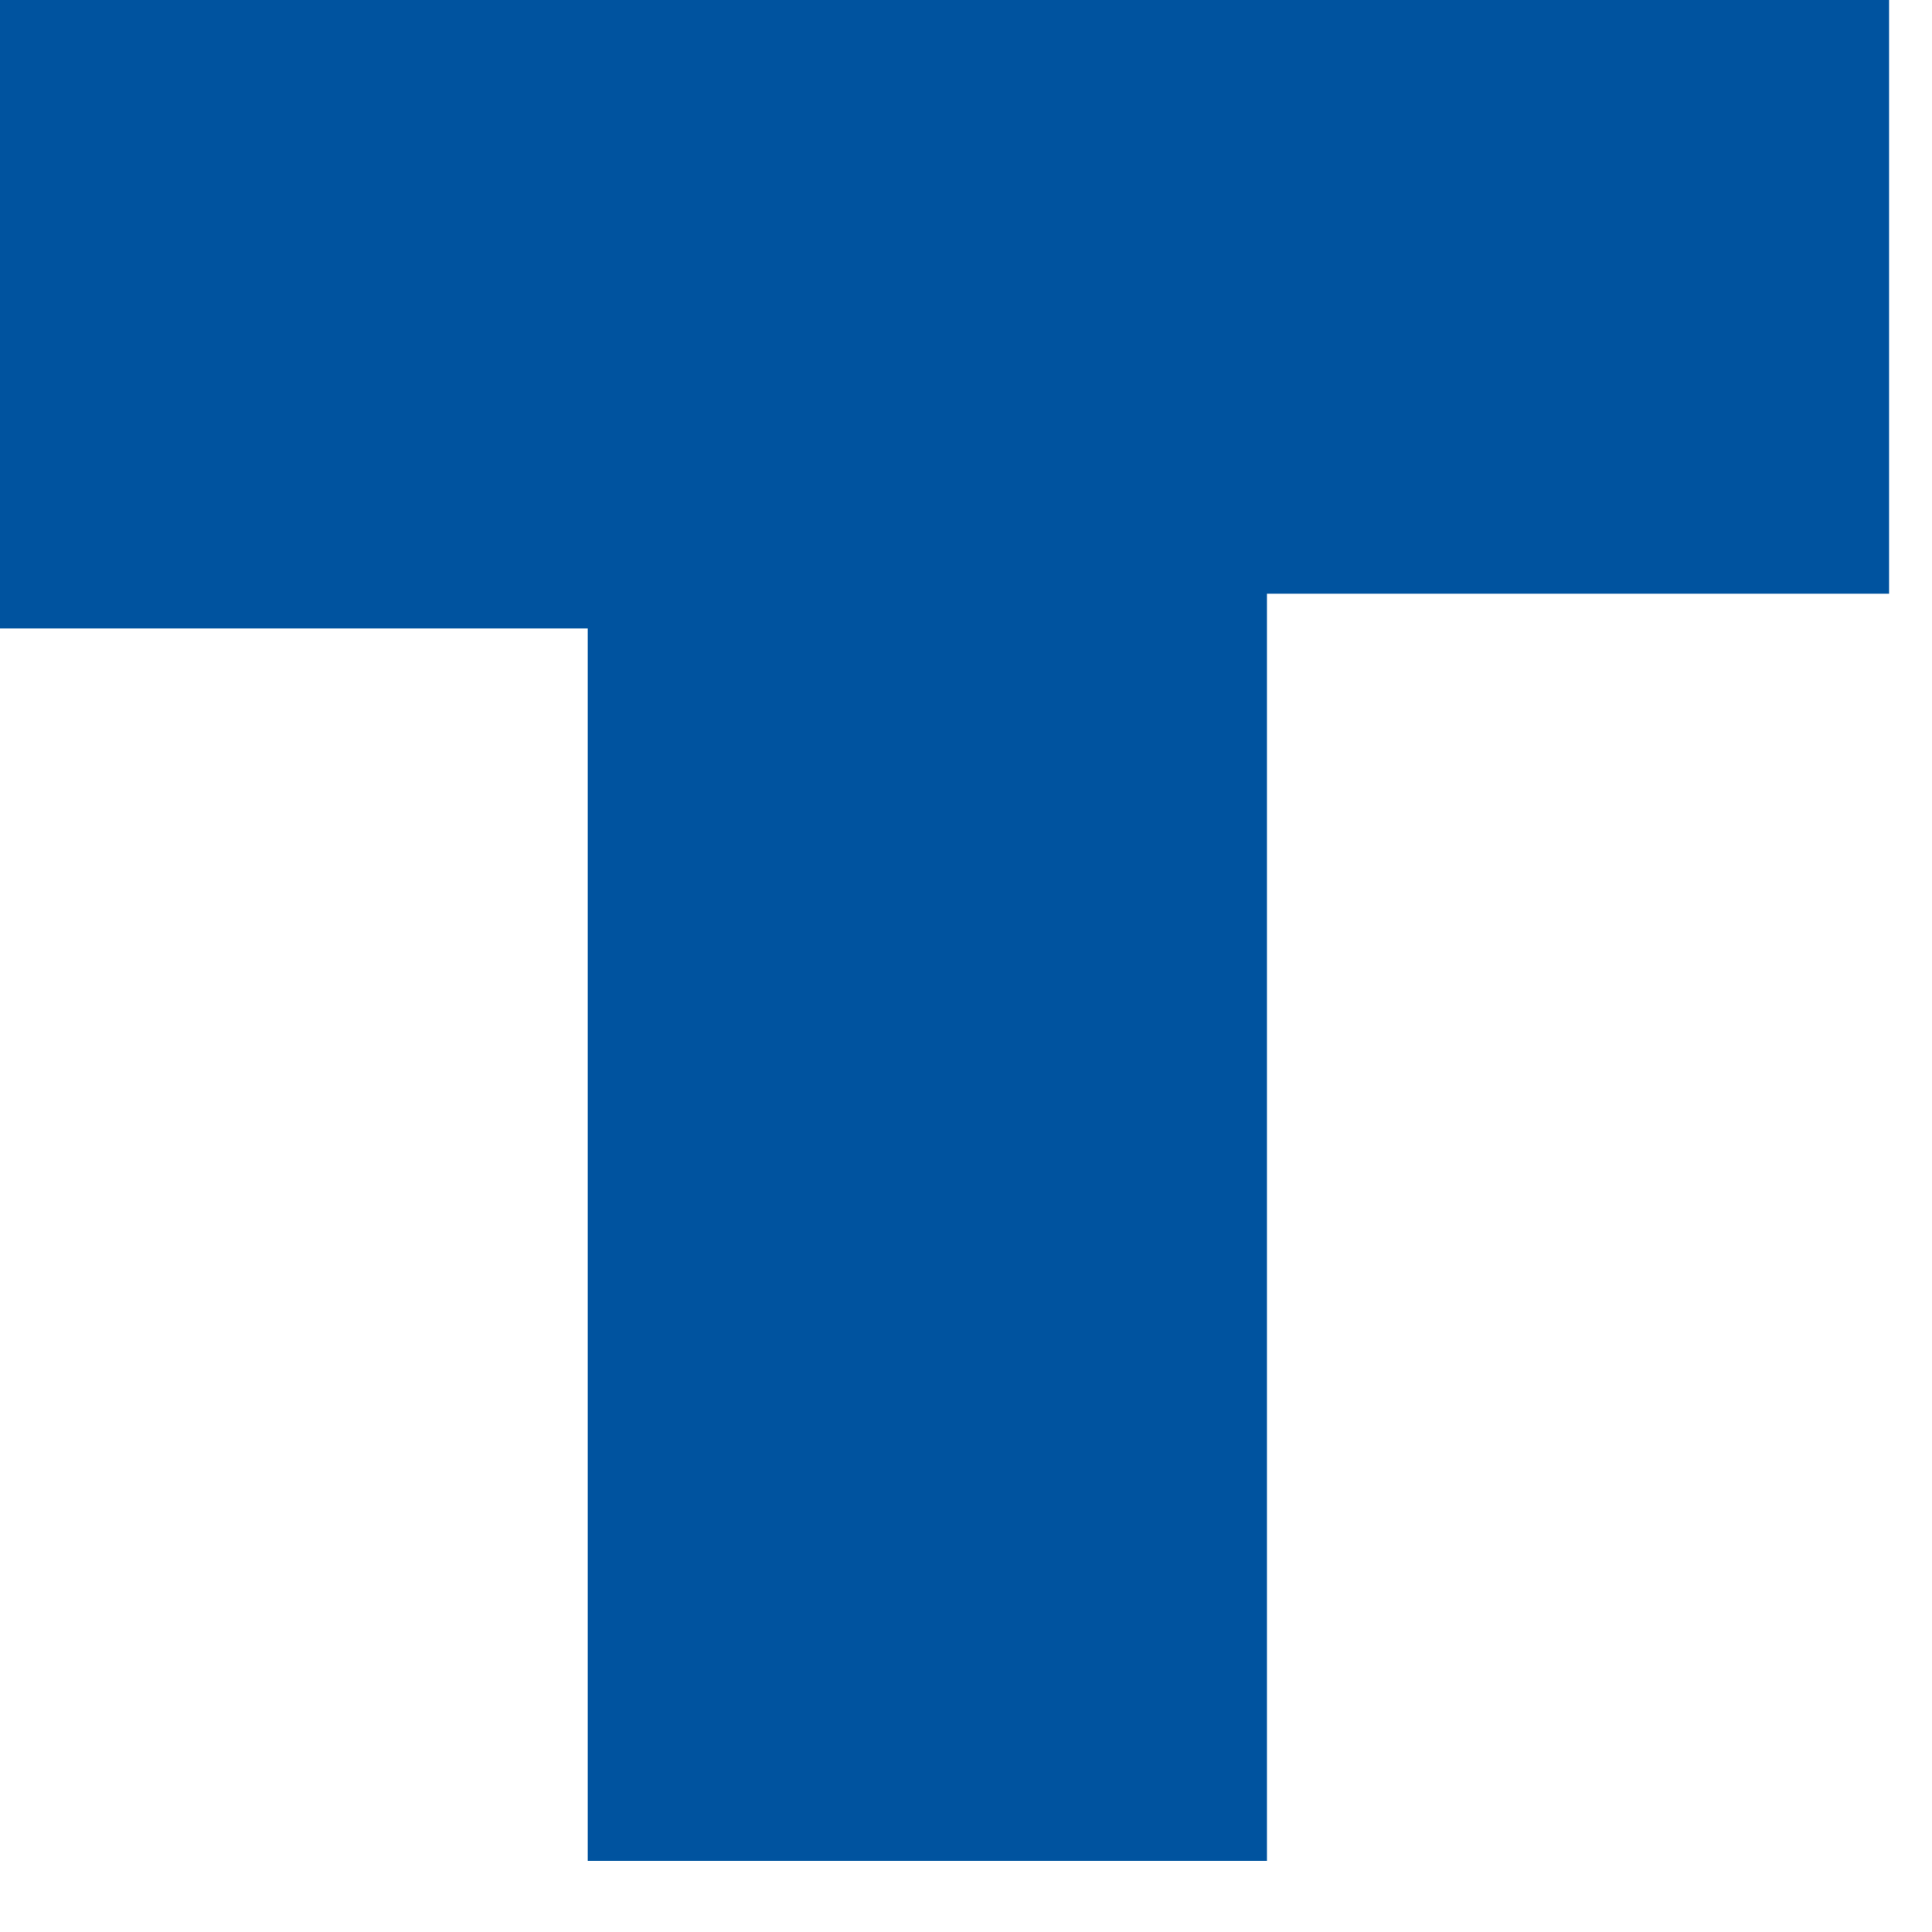
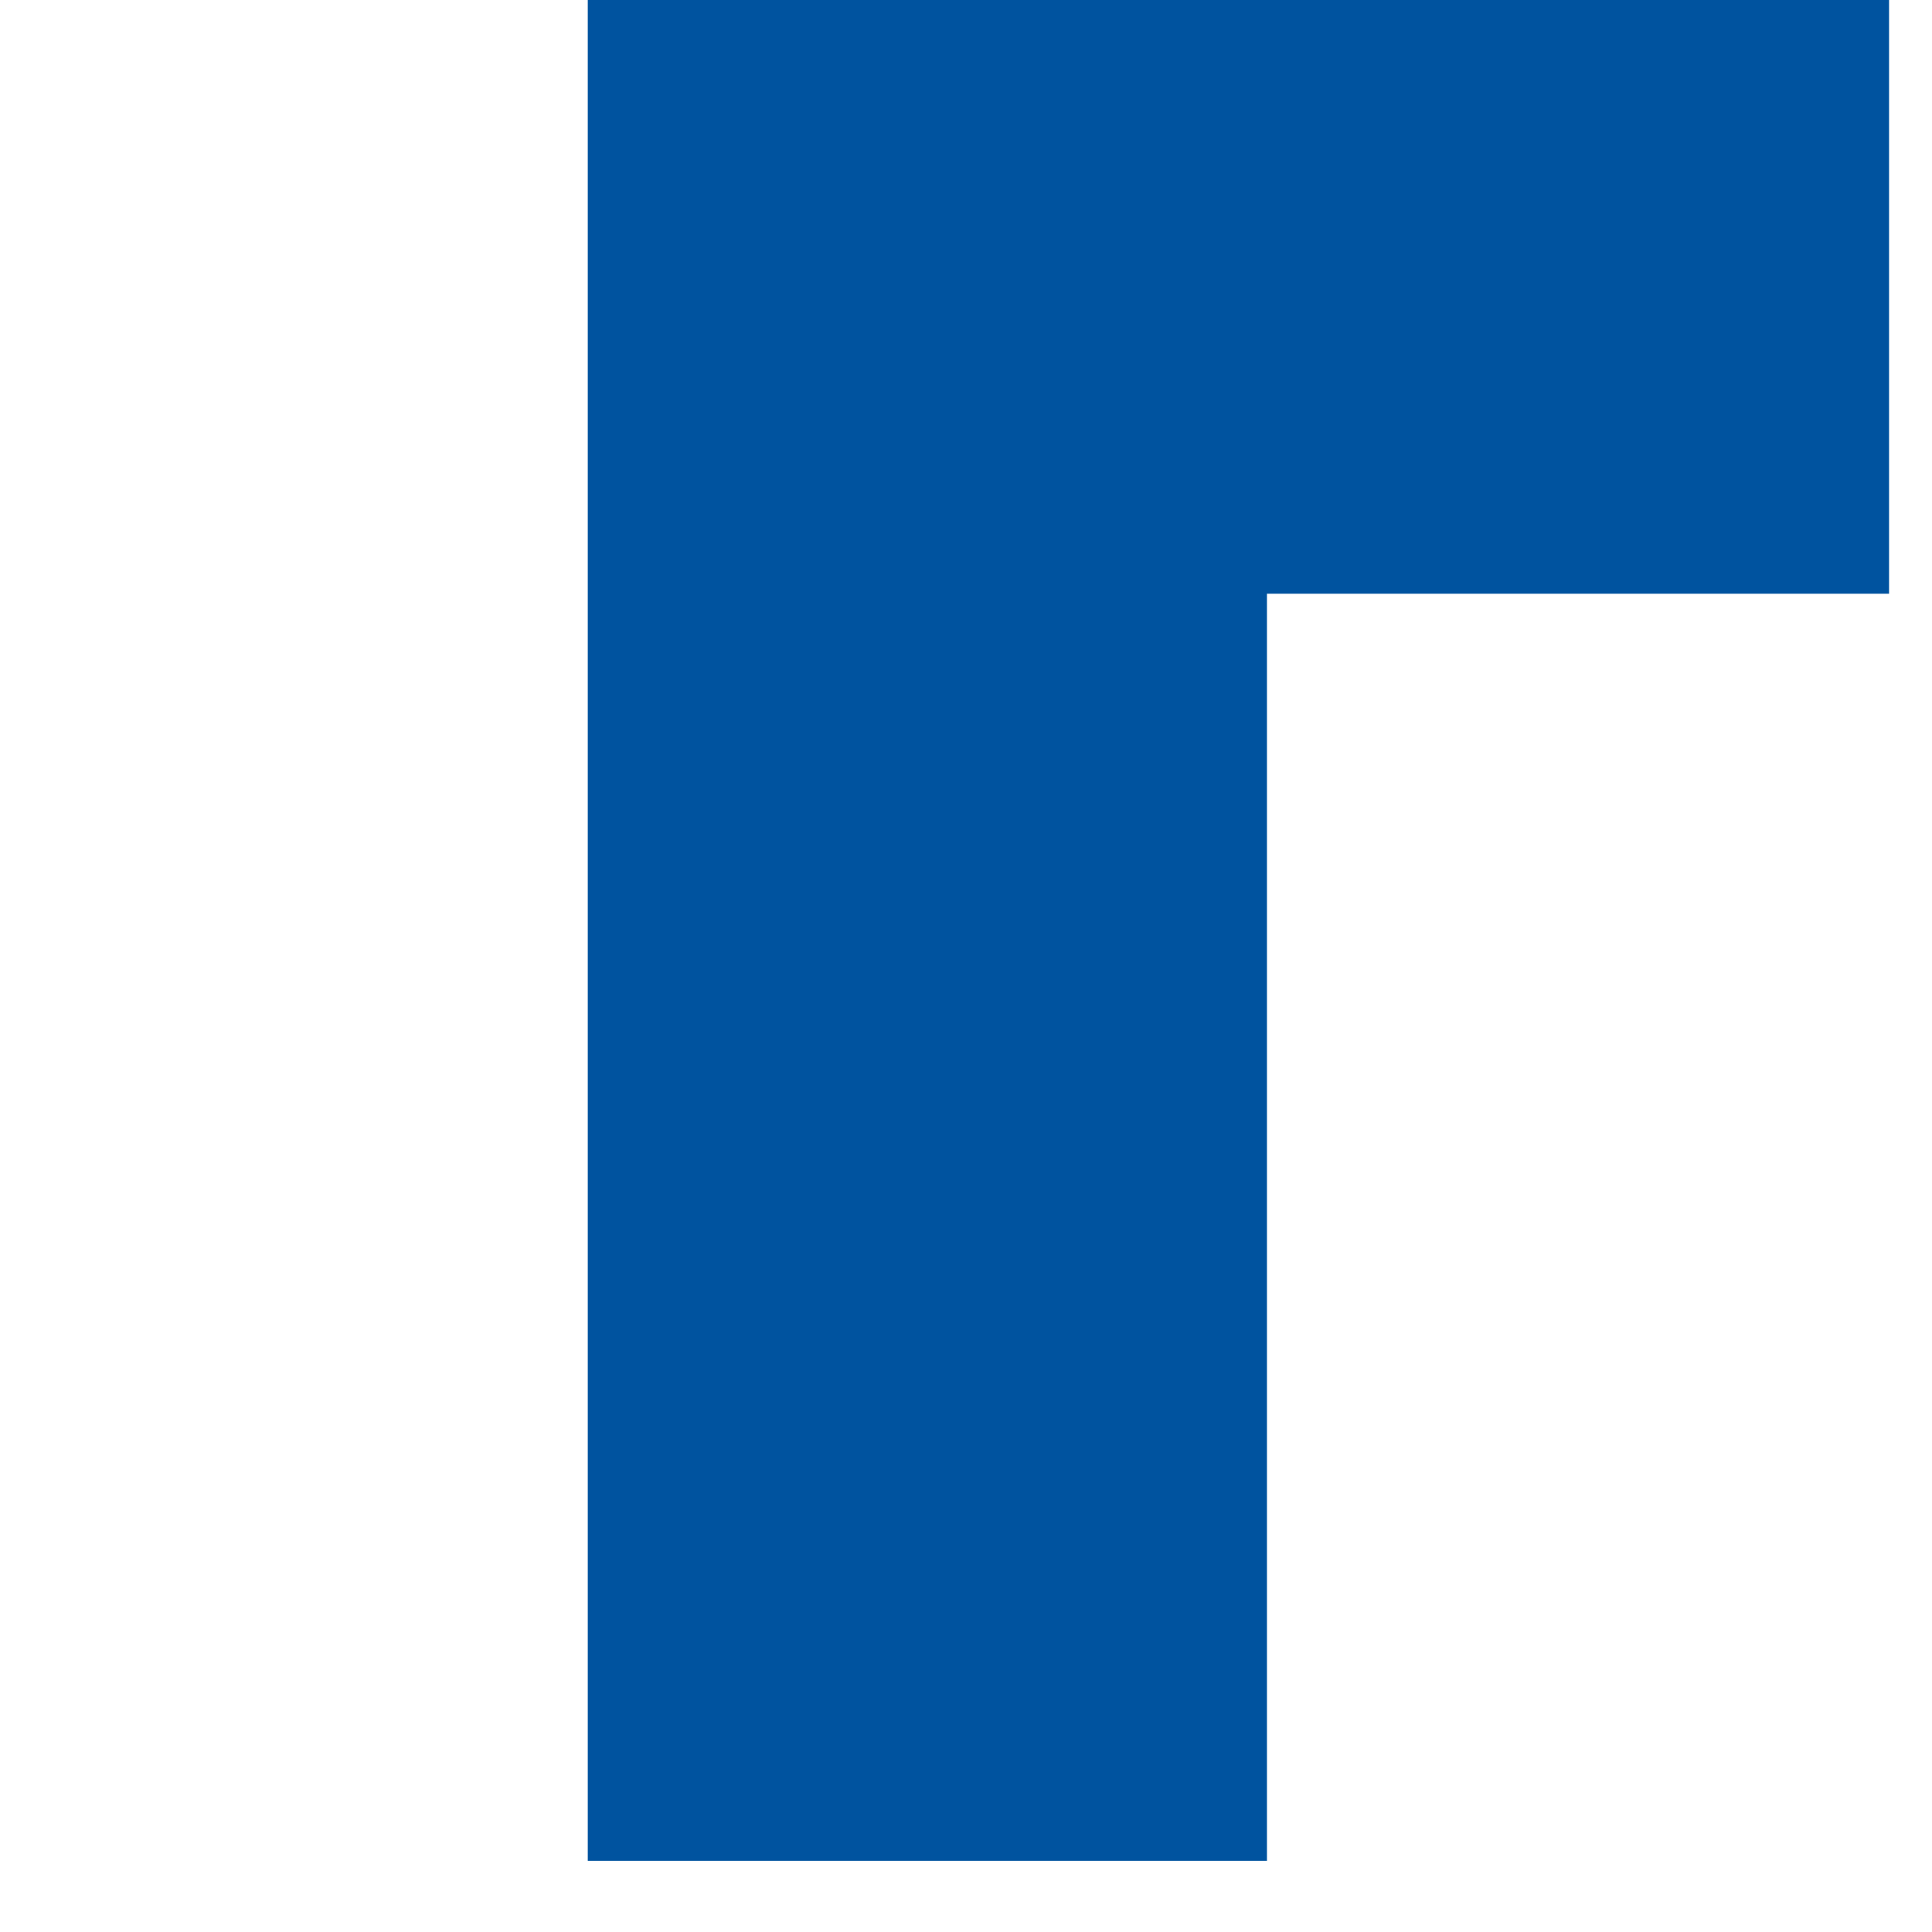
<svg xmlns="http://www.w3.org/2000/svg" fill="none" height="100%" overflow="visible" preserveAspectRatio="none" style="display: block;" viewBox="0 0 13 13" width="100%">
-   <path d="M0 0H12.711V3.995H8.525V12.521H3.955V4.229H0V0Z" fill="#00539F" id="Vector" />
+   <path d="M0 0H12.711V3.995H8.525V12.521H3.955V4.229V0Z" fill="#00539F" id="Vector" />
</svg>